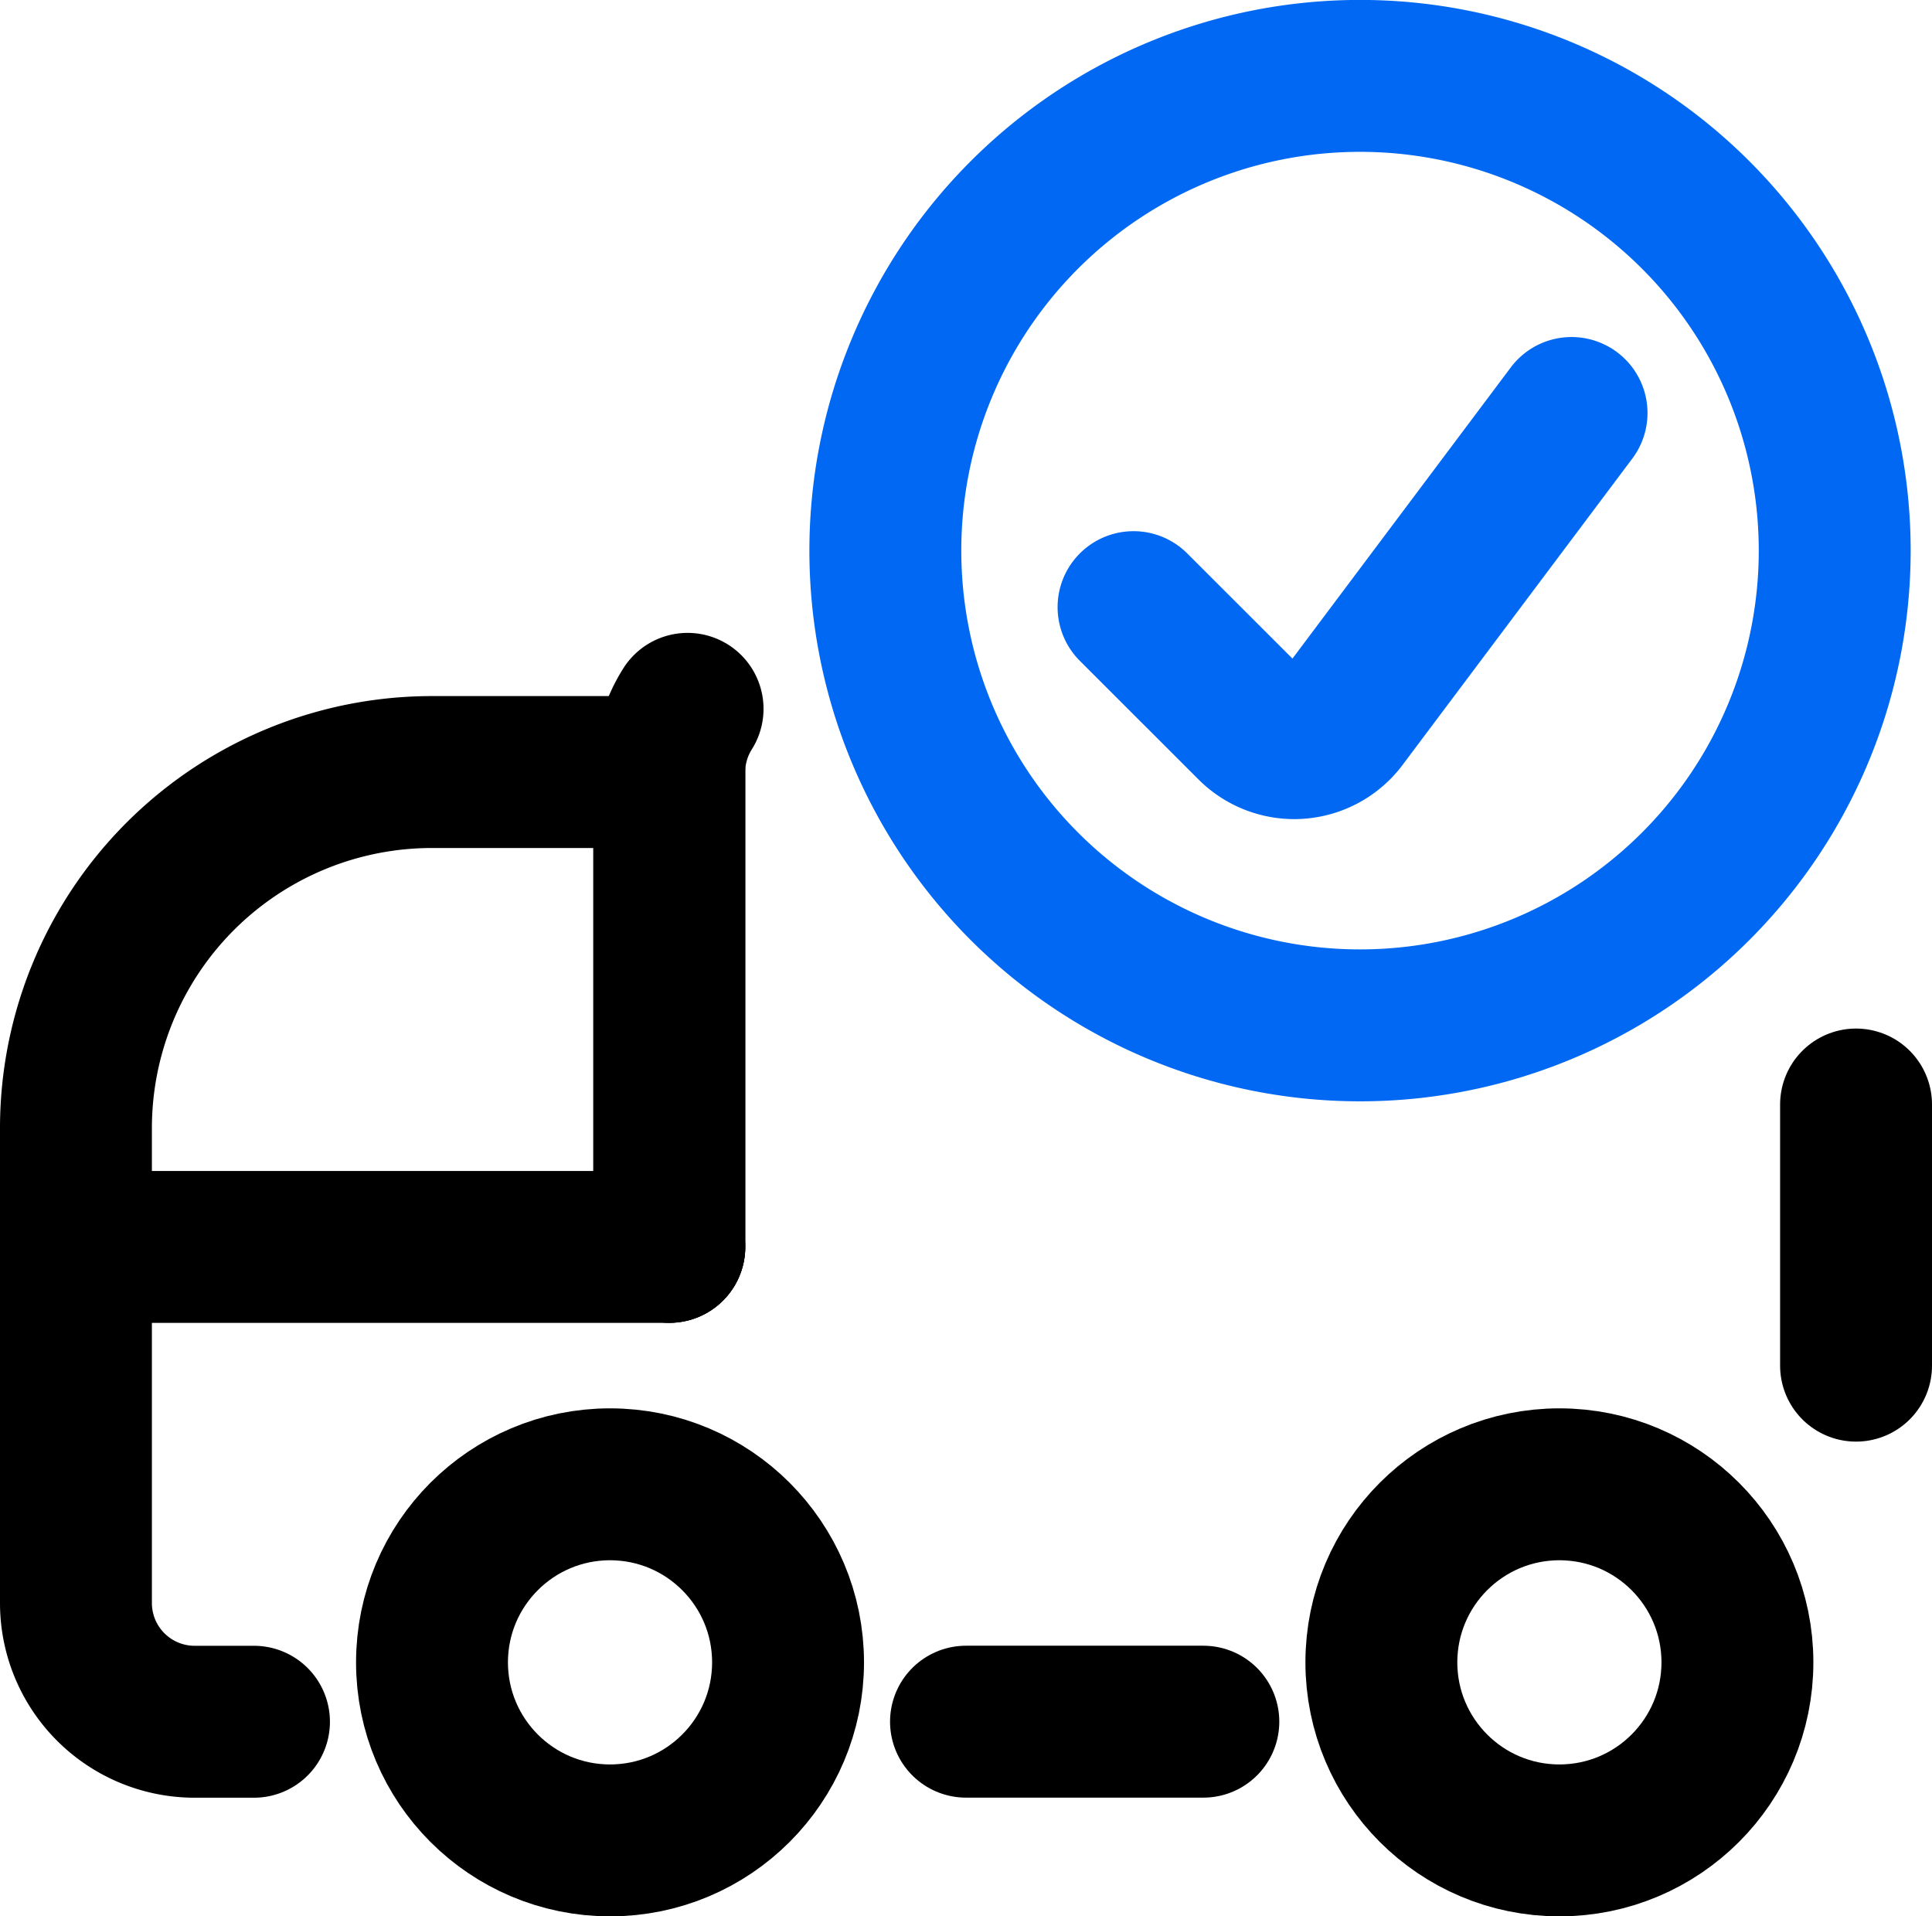
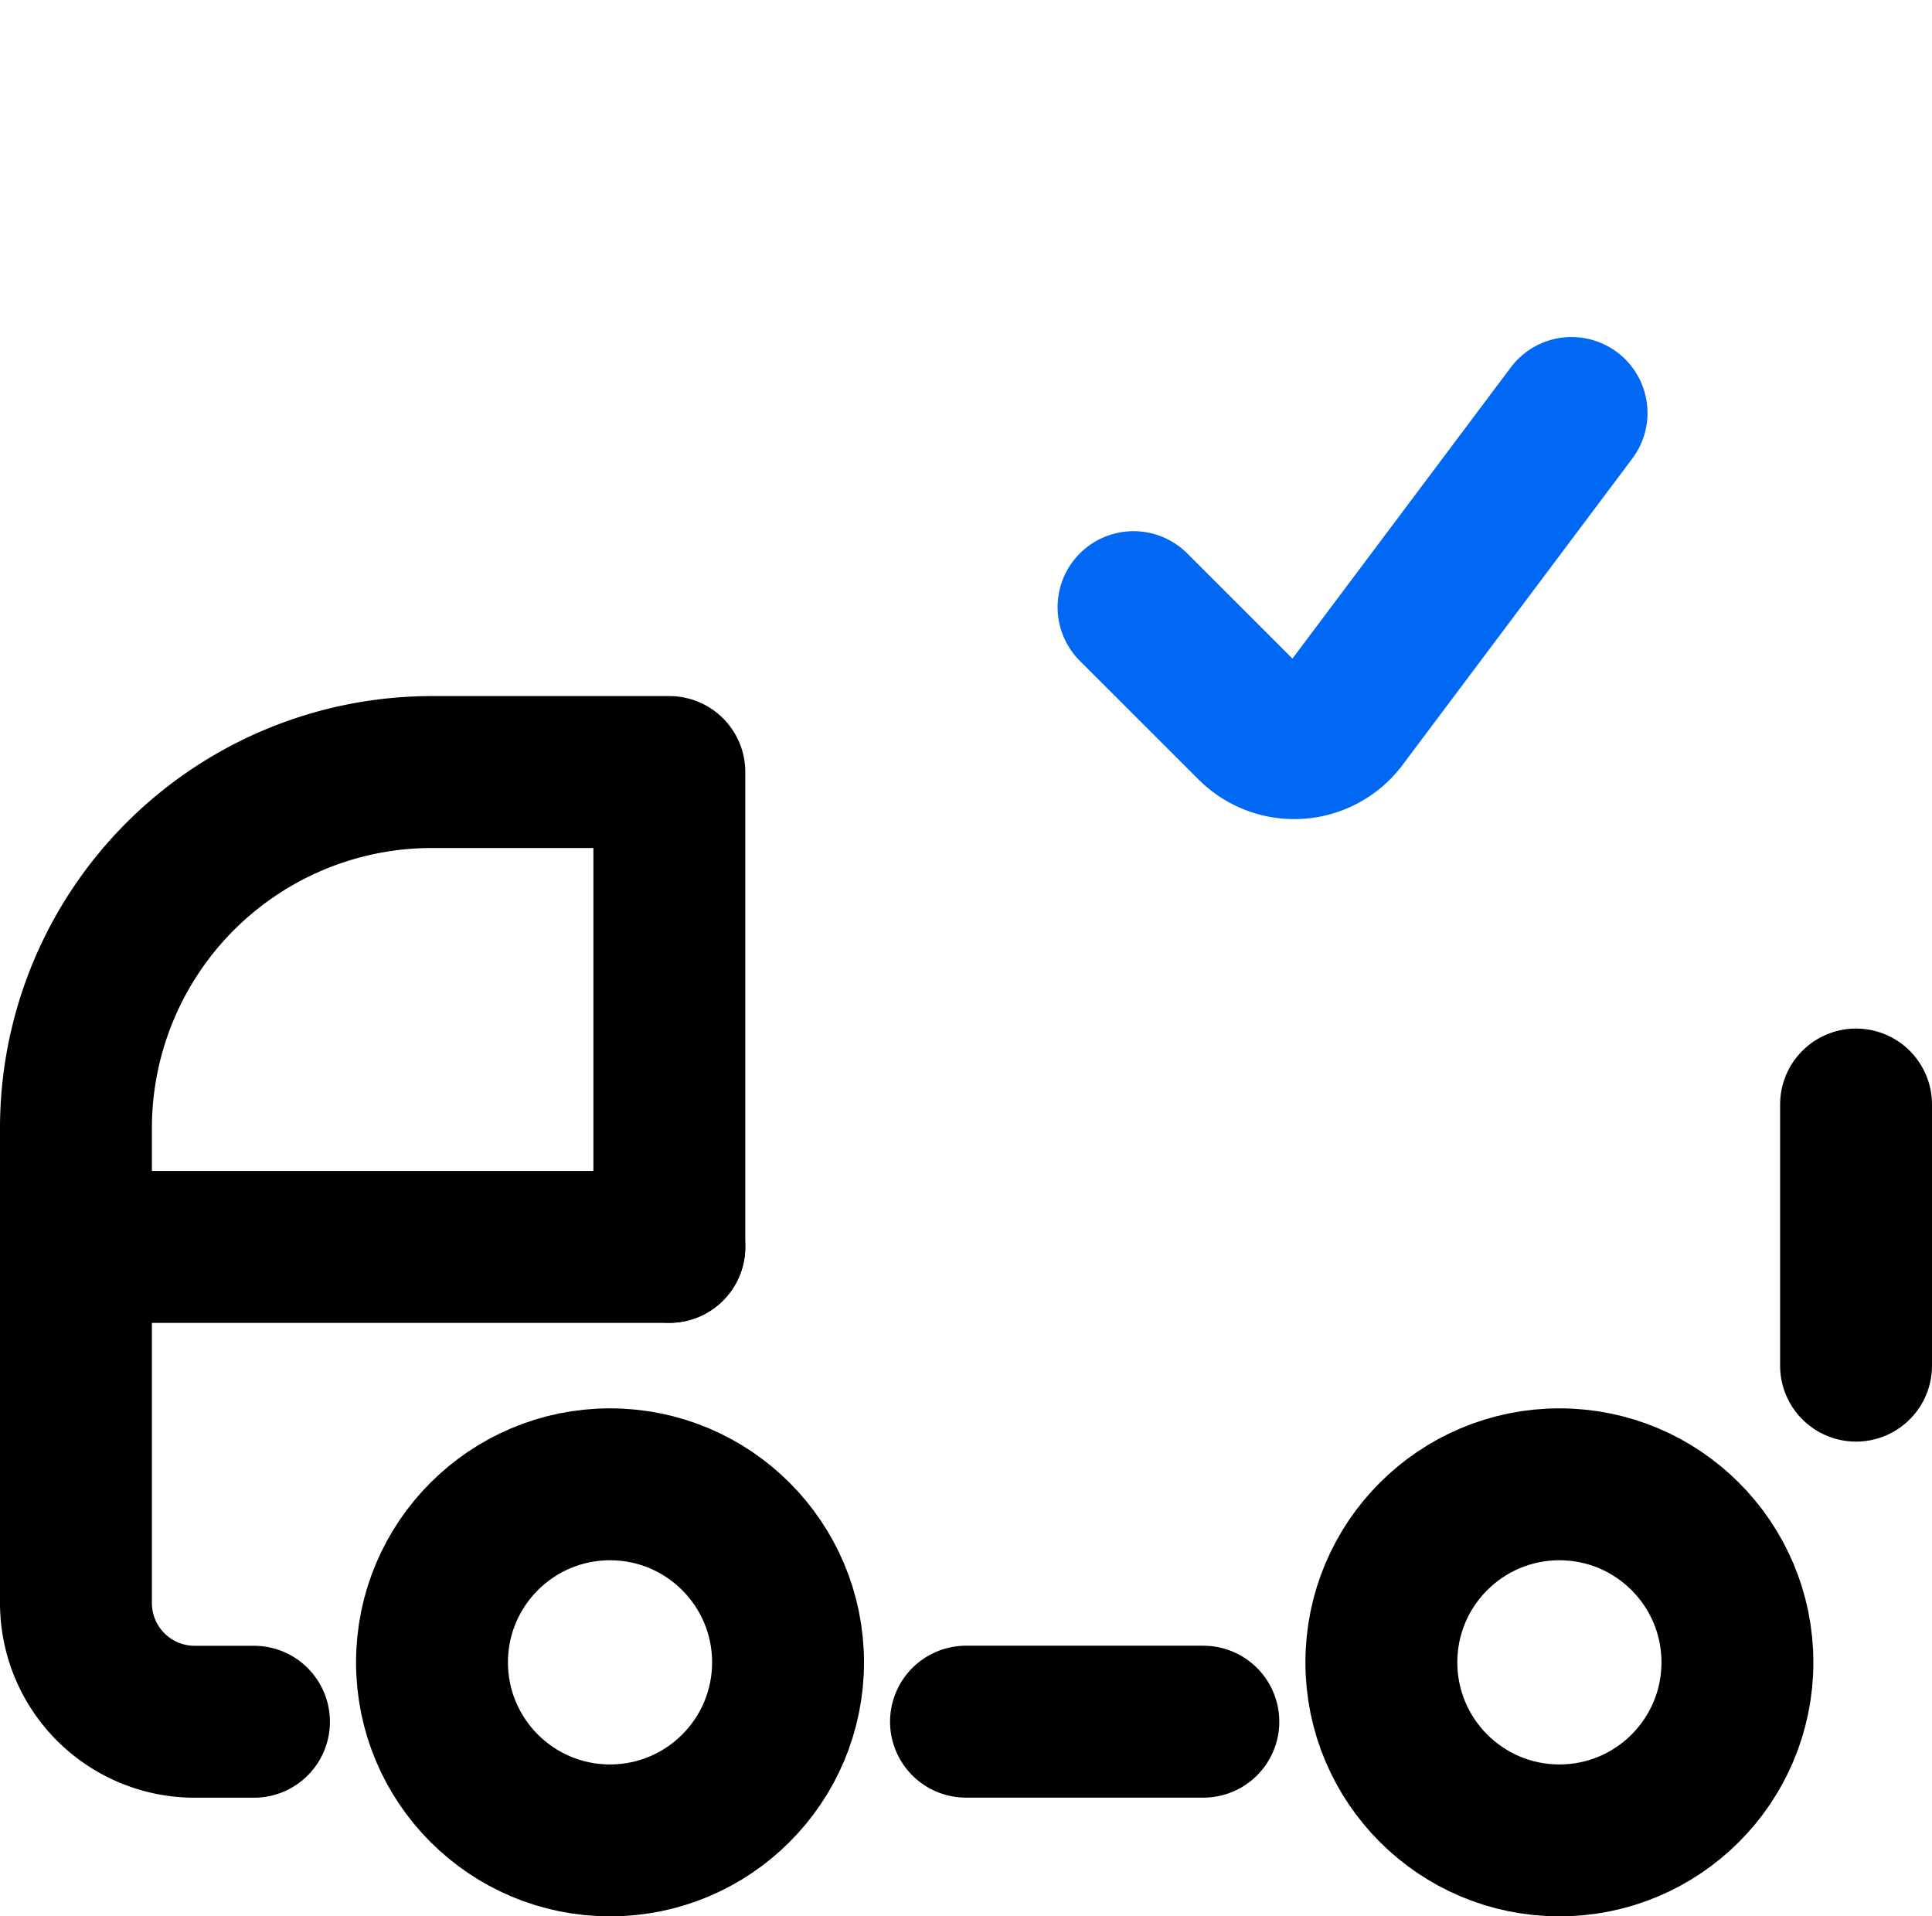
<svg xmlns="http://www.w3.org/2000/svg" width="25.438" height="25.229" viewBox="0 0 25.438 25.229">
  <g transform="translate(-5586.5 -10540)">
    <g transform="translate(5586.719 10540.114)">
-       <path d="M8.834,9.218a1.563,1.563,0,0,0-.241.833V16.3" fill="none" stroke="#000" stroke-linecap="round" stroke-linejoin="round" stroke-width="2" />
      <line y1="3.438" transform="translate(24.219 14.427)" fill="none" stroke="#000" stroke-linecap="round" stroke-linejoin="round" stroke-width="2" />
      <path d="M8.594,16.3v-6.25H5.469A4.688,4.688,0,0,0,.781,14.74v6.25a1.563,1.563,0,0,0,1.563,1.563h.781" fill="none" stroke="#000" stroke-linecap="round" stroke-linejoin="round" stroke-width="2" />
      <circle cx="2.344" cy="2.344" r="2.344" transform="translate(5.469 19.427)" fill="none" stroke="#000" stroke-linecap="round" stroke-linejoin="round" stroke-width="2" />
      <circle cx="2.344" cy="2.344" r="2.344" transform="translate(17.969 19.427)" fill="none" stroke="#000" stroke-linecap="round" stroke-linejoin="round" stroke-width="2" />
      <line x2="3.125" transform="translate(12.5 22.552)" fill="none" stroke="#000" stroke-linecap="round" stroke-linejoin="round" stroke-width="2" />
      <line x2="7.813" transform="translate(0.781 16.302)" fill="none" stroke="#000" stroke-linecap="round" stroke-linejoin="round" stroke-width="2" />
-       <path d="M17.688,13.385a6.25,6.25,0,1,0-6.25-6.25,6.25,6.25,0,0,0,6.25,6.25Z" fill="none" stroke="#0068f2" stroke-linecap="round" stroke-linejoin="round" stroke-width="2" />
      <path d="M20.473,5.323,17.447,9.358a.783.783,0,0,1-1.178.083L14.706,7.879" fill="none" stroke="#0068f2" stroke-linecap="round" stroke-linejoin="round" stroke-width="2" />
    </g>
  </g>
</svg>